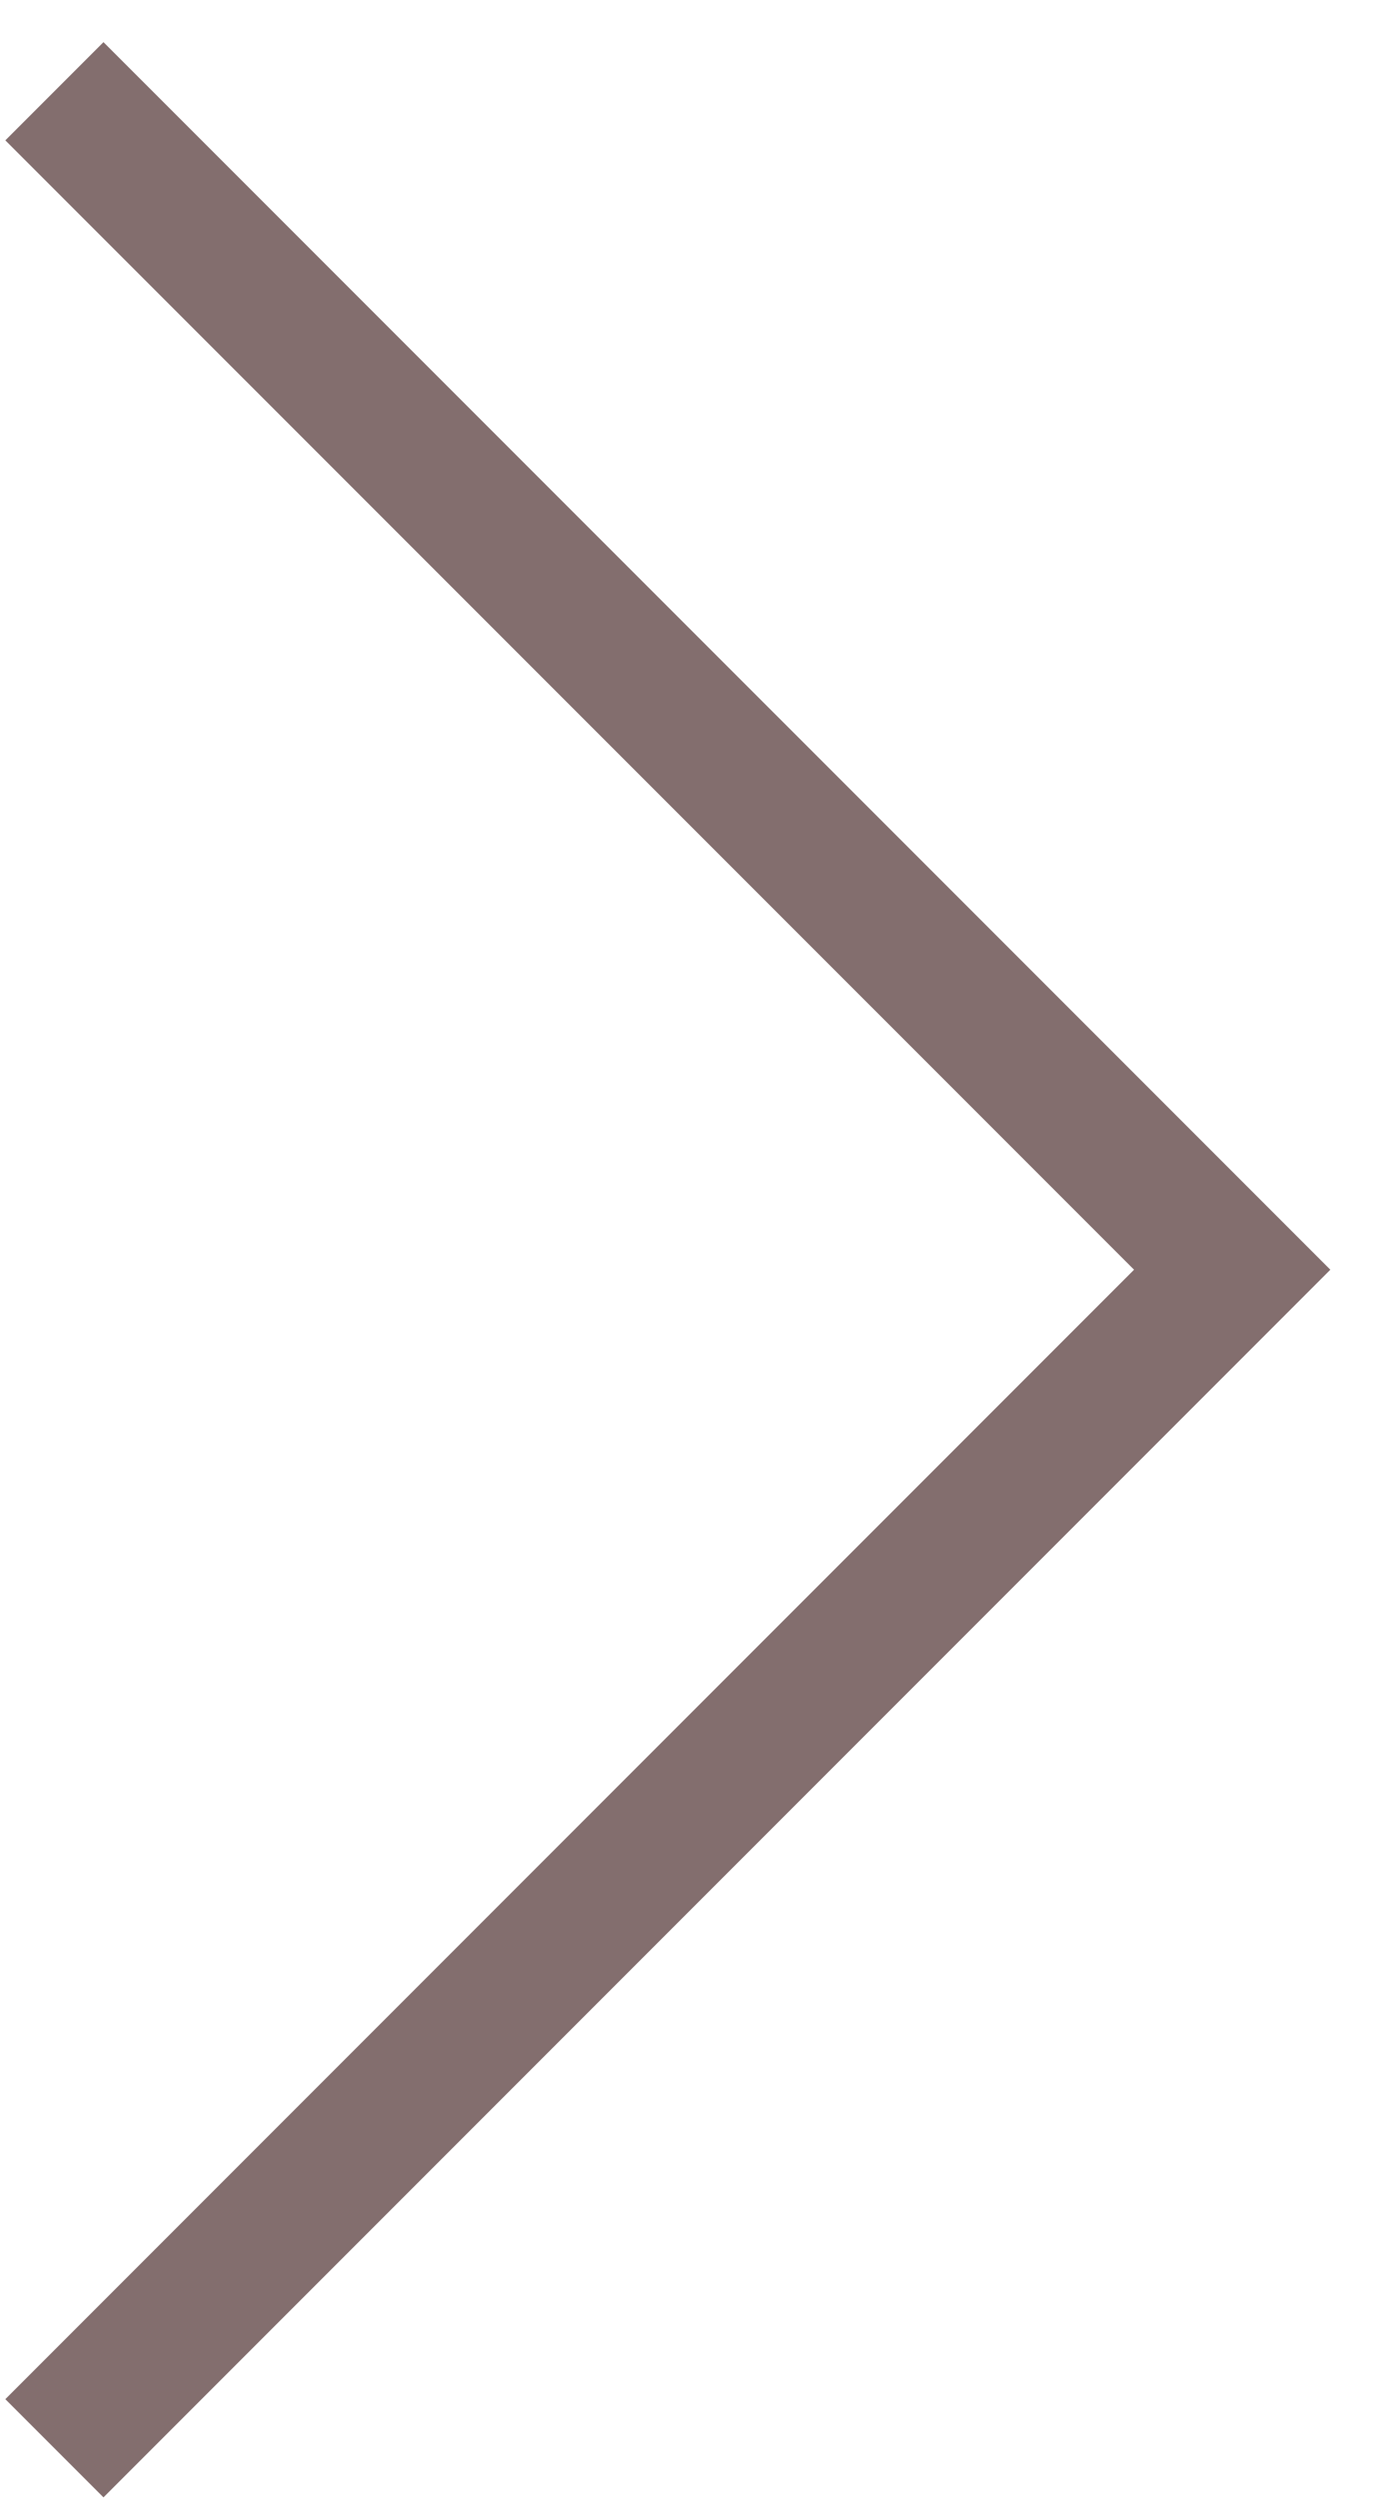
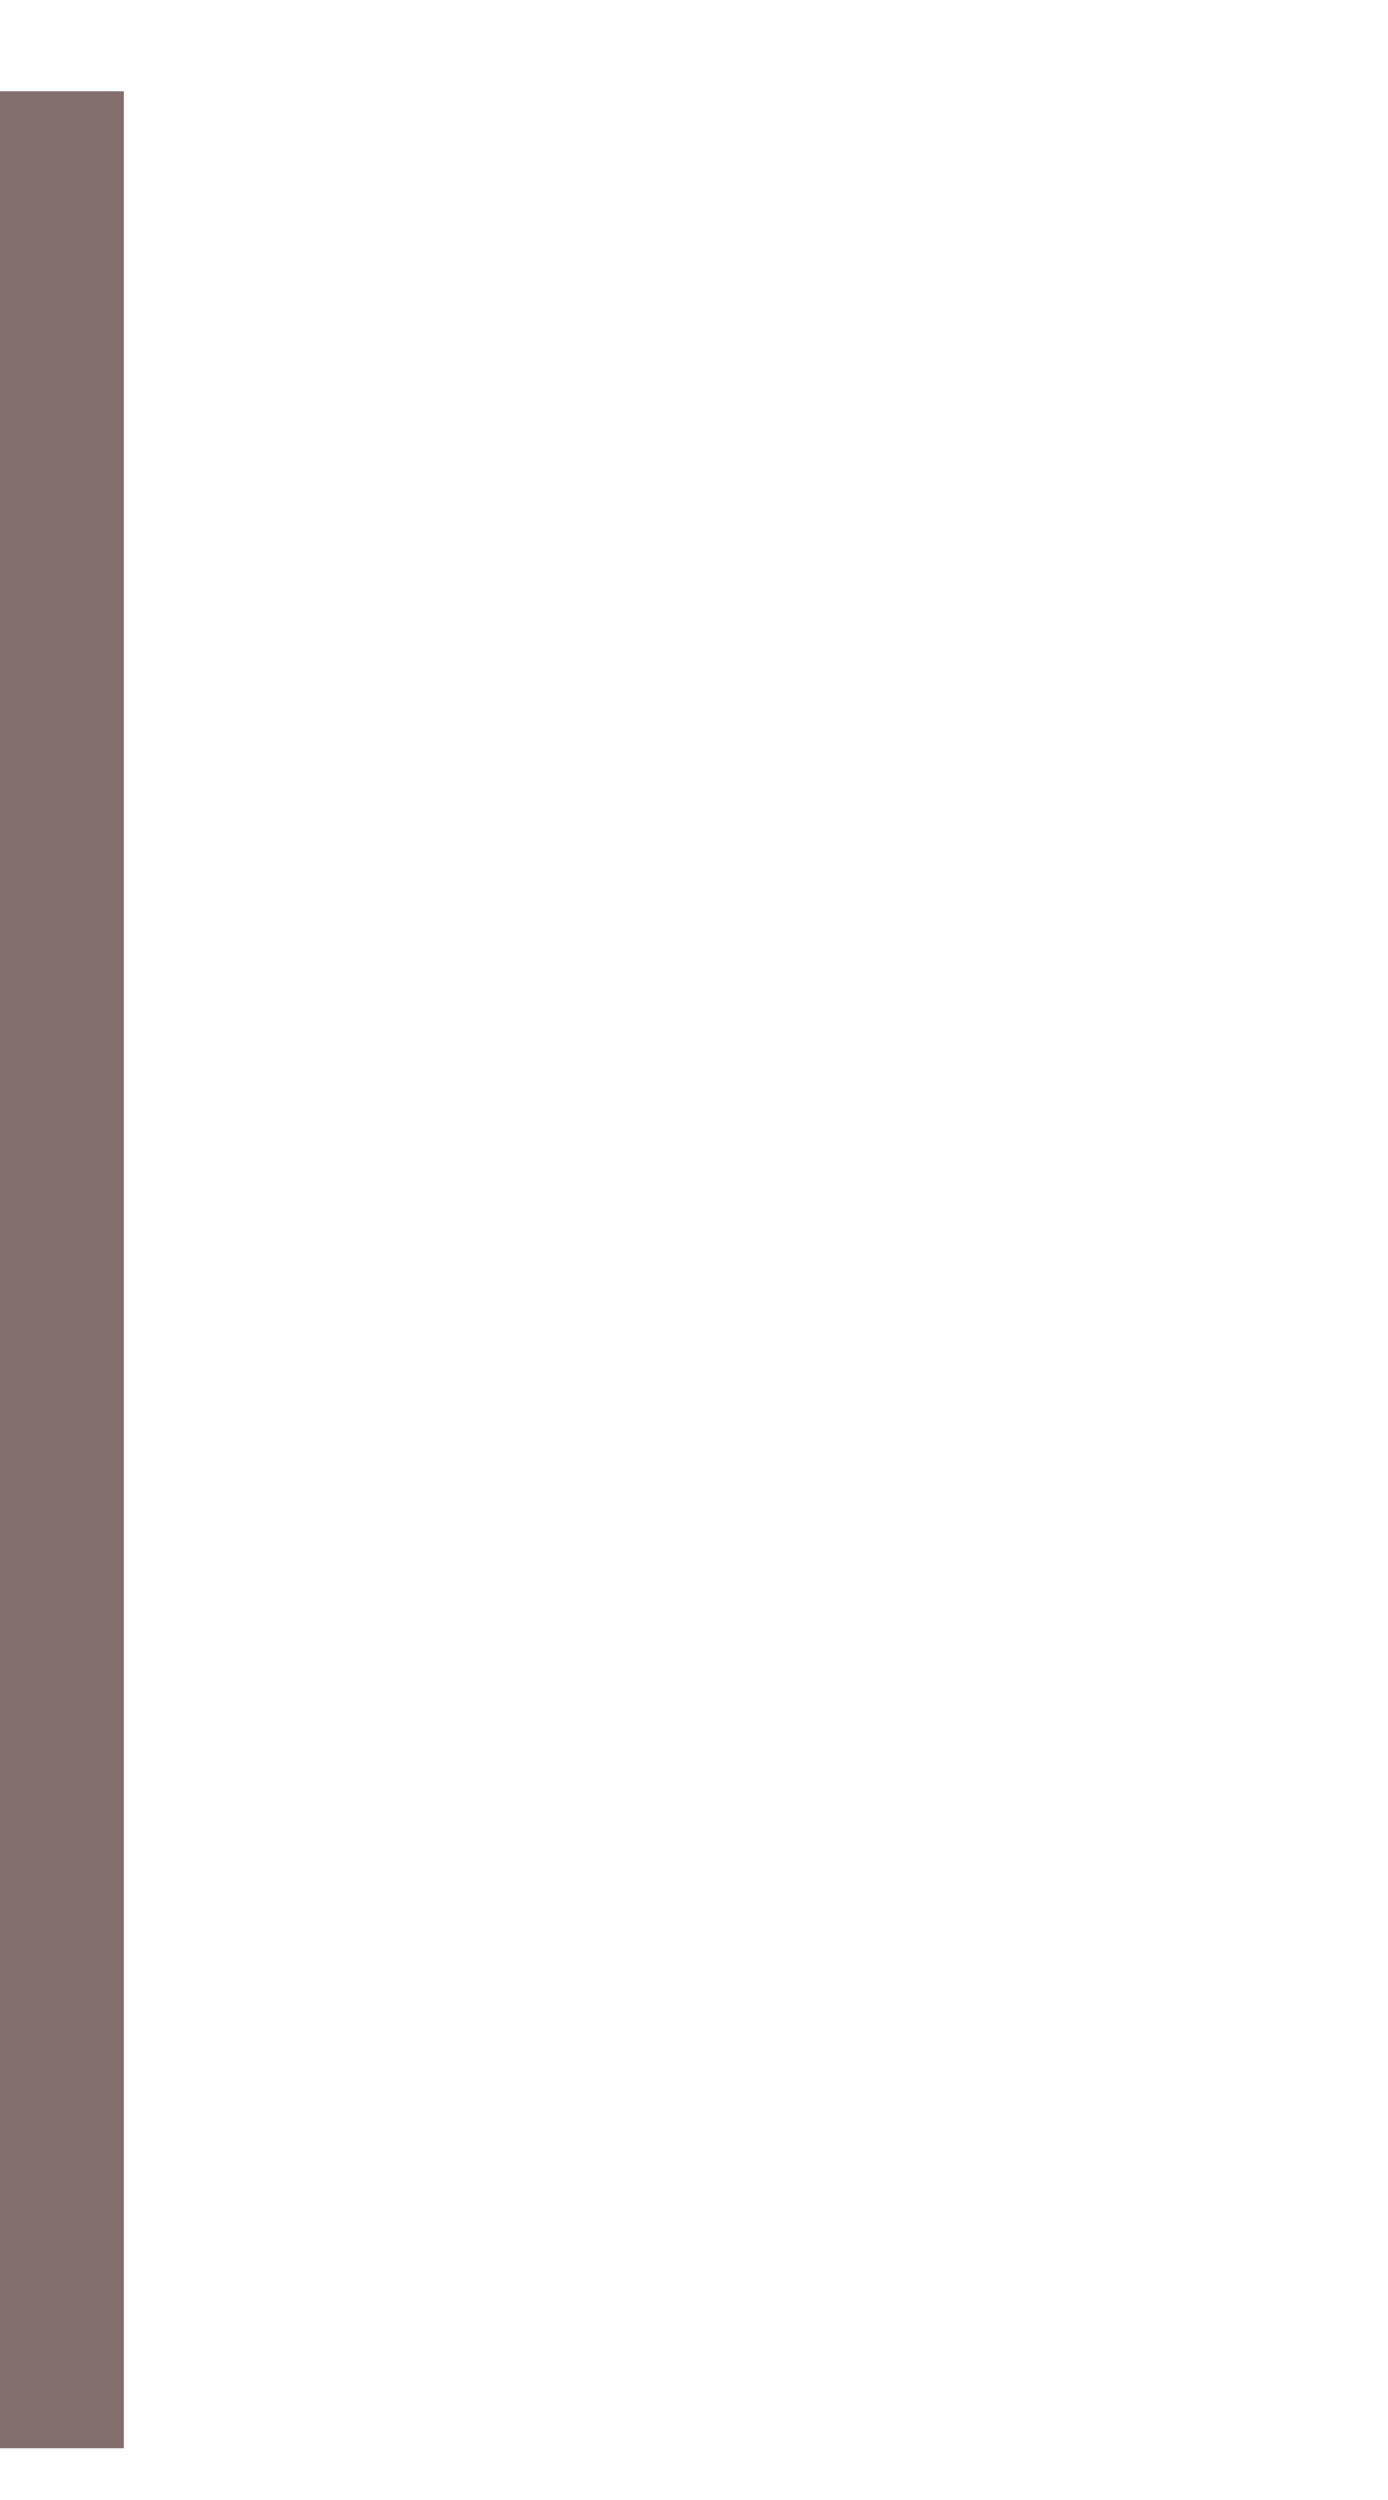
<svg xmlns="http://www.w3.org/2000/svg" width="20" height="36" viewBox="0 0 20 36" fill="none">
-   <path d="M0.784 35.255L17.755 18.284L0.784 1.314" stroke="#836E6E" stroke-width="2" />
+   <path d="M0.784 35.255L0.784 1.314" stroke="#836E6E" stroke-width="2" />
</svg>